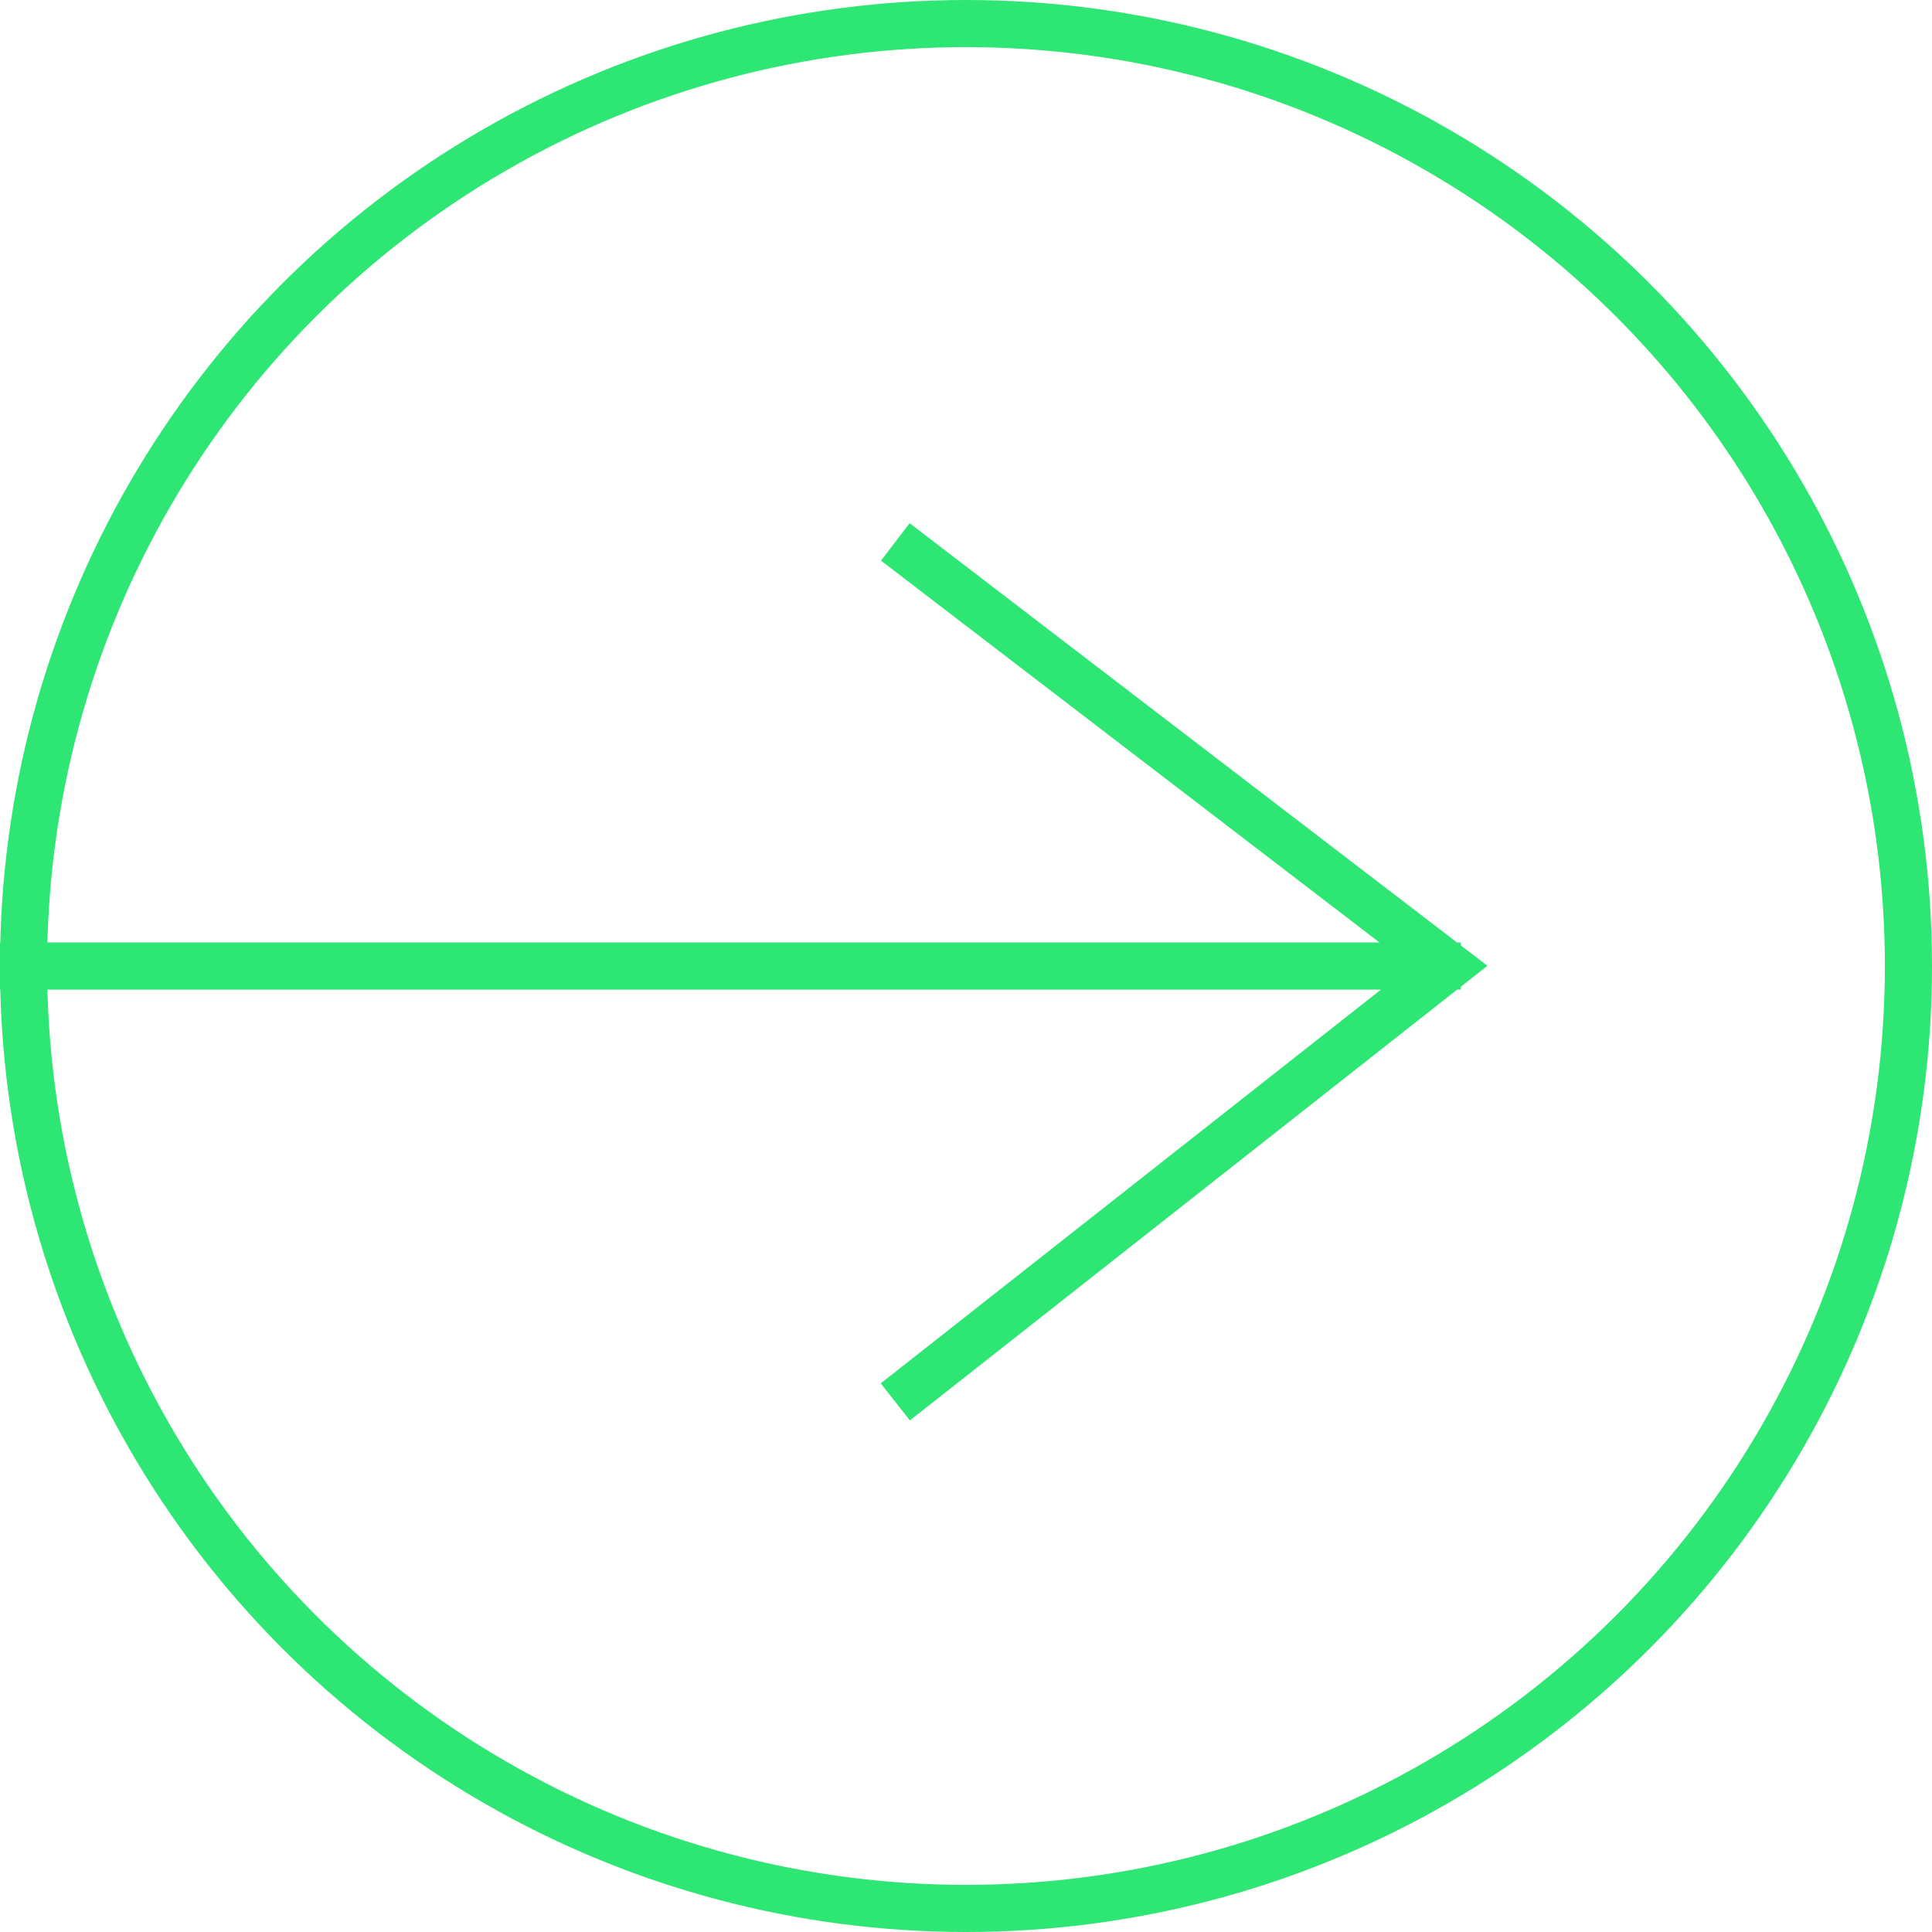
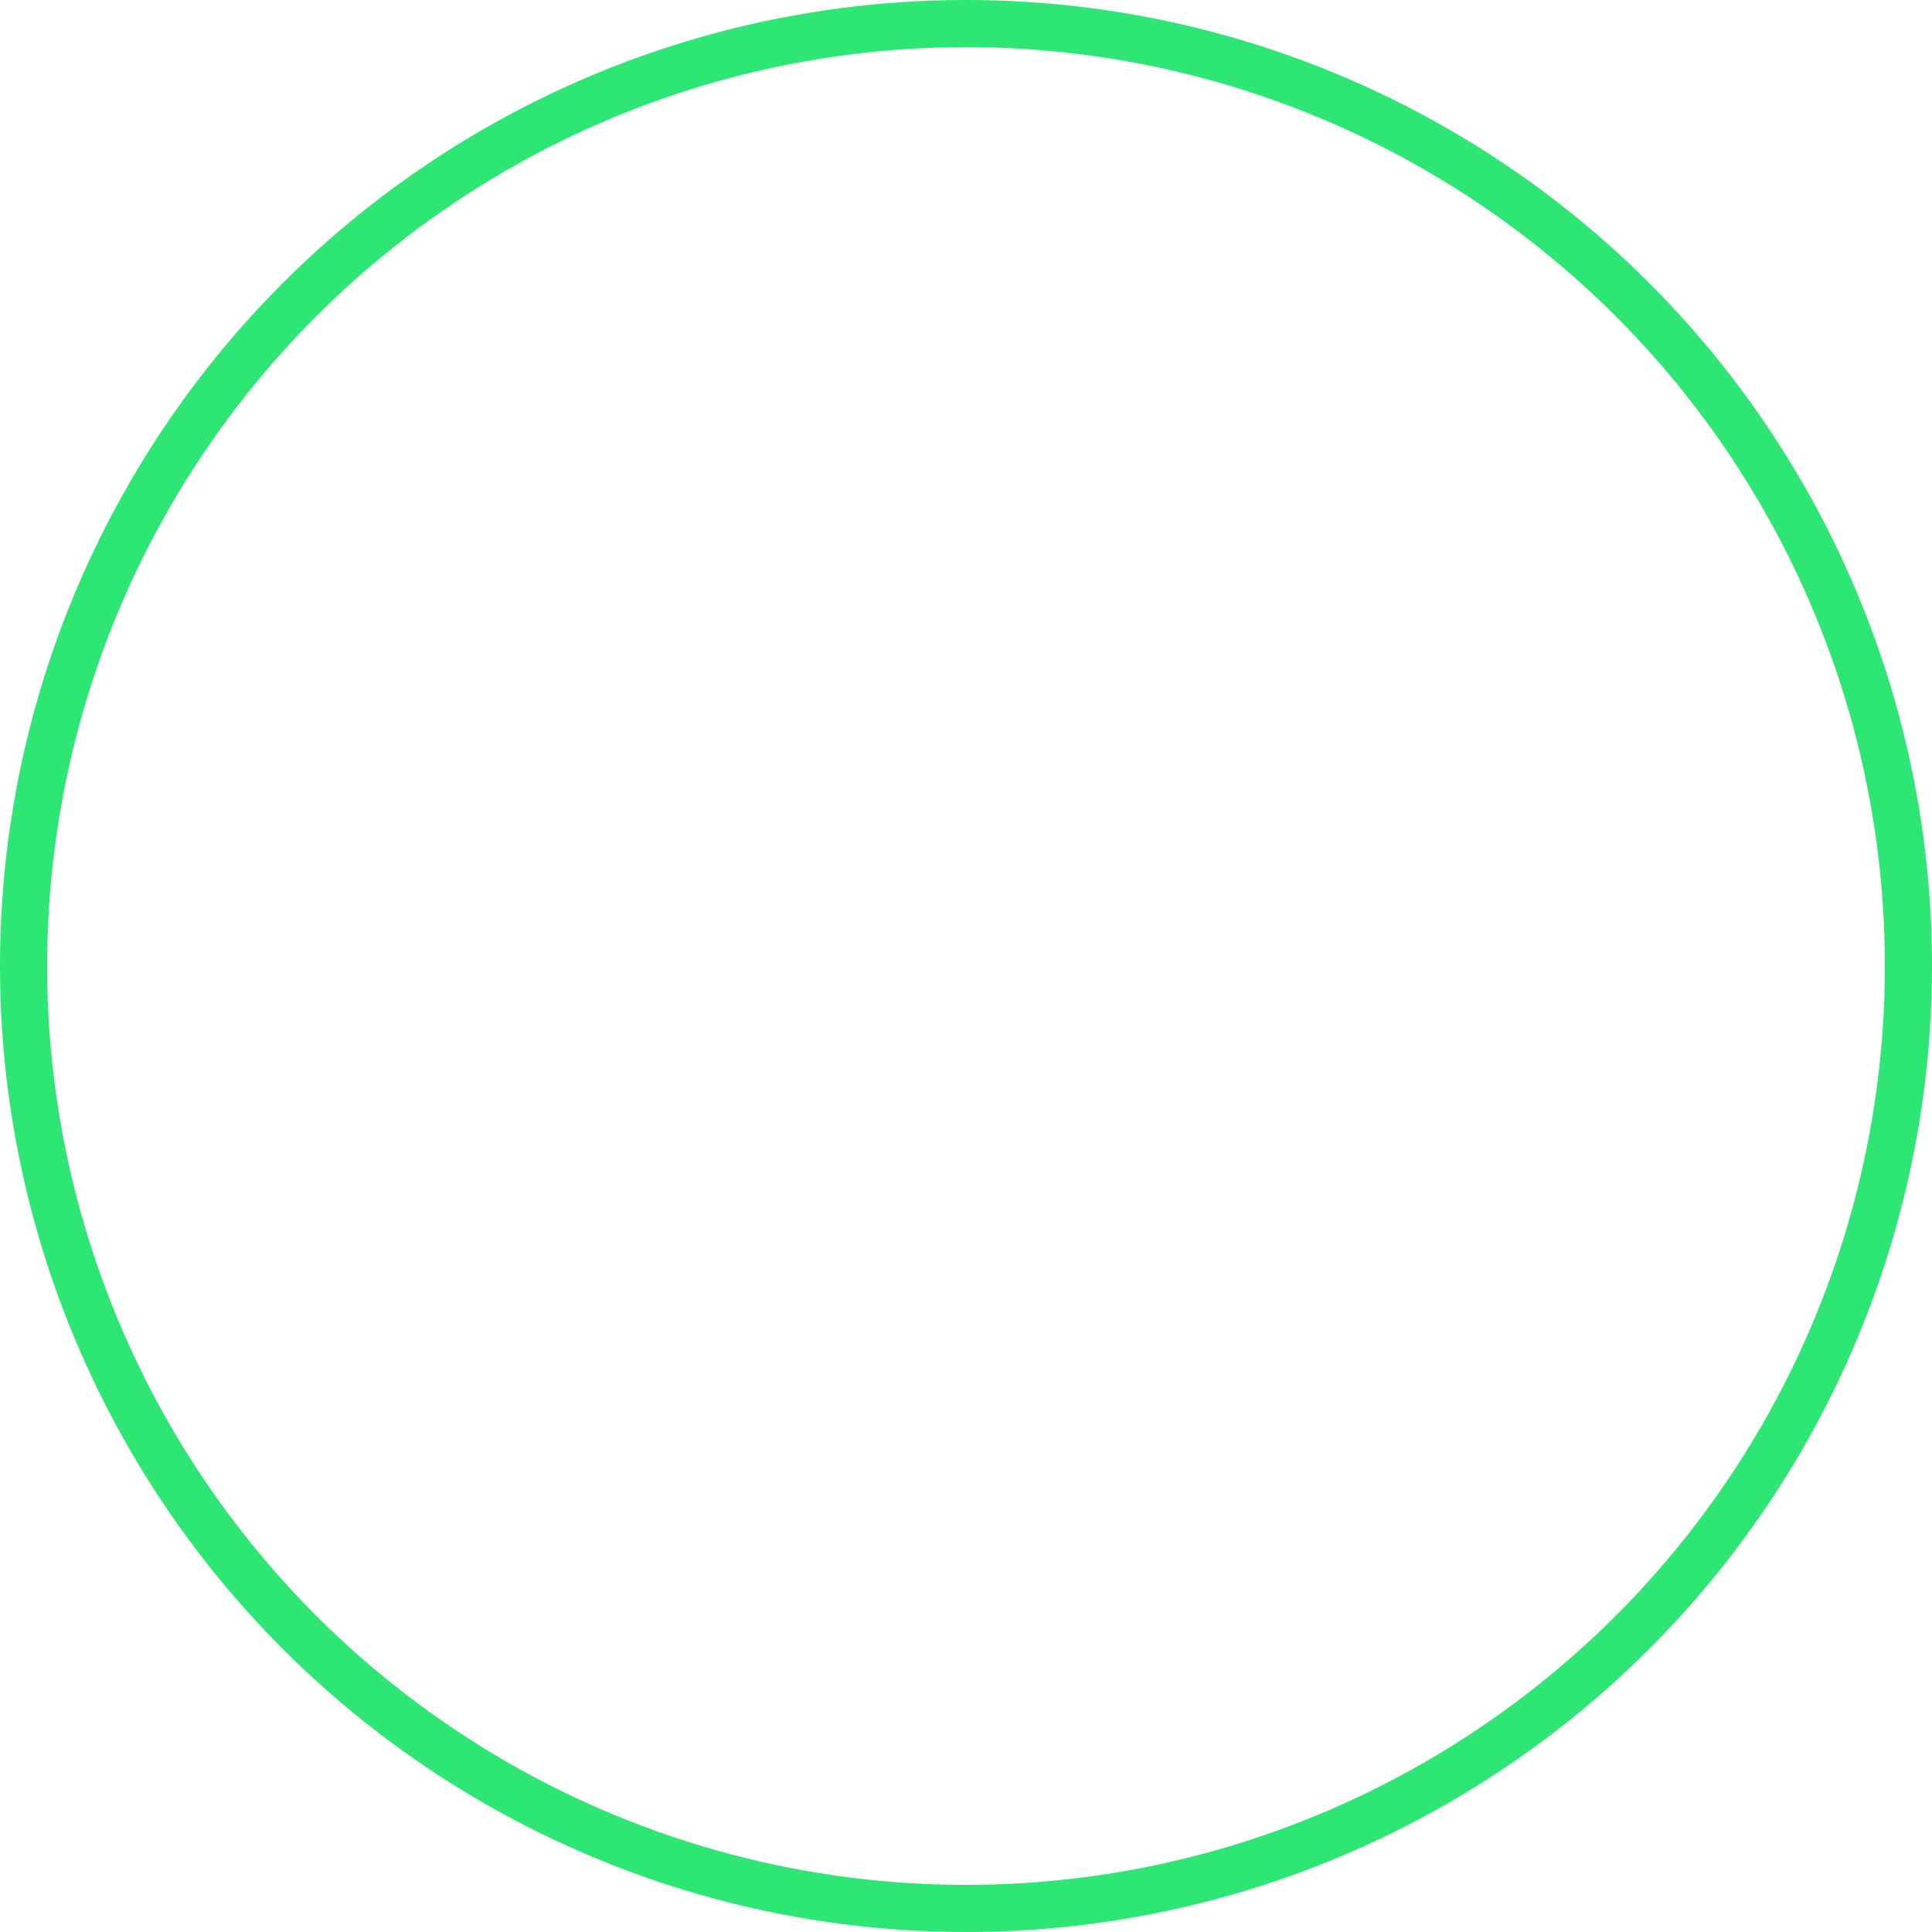
<svg xmlns="http://www.w3.org/2000/svg" width="82" height="82" viewBox="0 0 82 82" fill="none">
  <circle cx="41" cy="41" r="40" stroke="#2DE673" stroke-width="2" />
-   <path fill-rule="evenodd" clip-rule="evenodd" d="M58.55 40.001L37.392 23.795L38.608 22.207L61.839 40.001H62V40.124L63.13 40.99L62 41.88V42.001H61.846L38.618 60.287L37.381 58.715L58.613 42.001L0 42.001V40.001L58.55 40.001Z" fill="#2DE673" />
</svg>